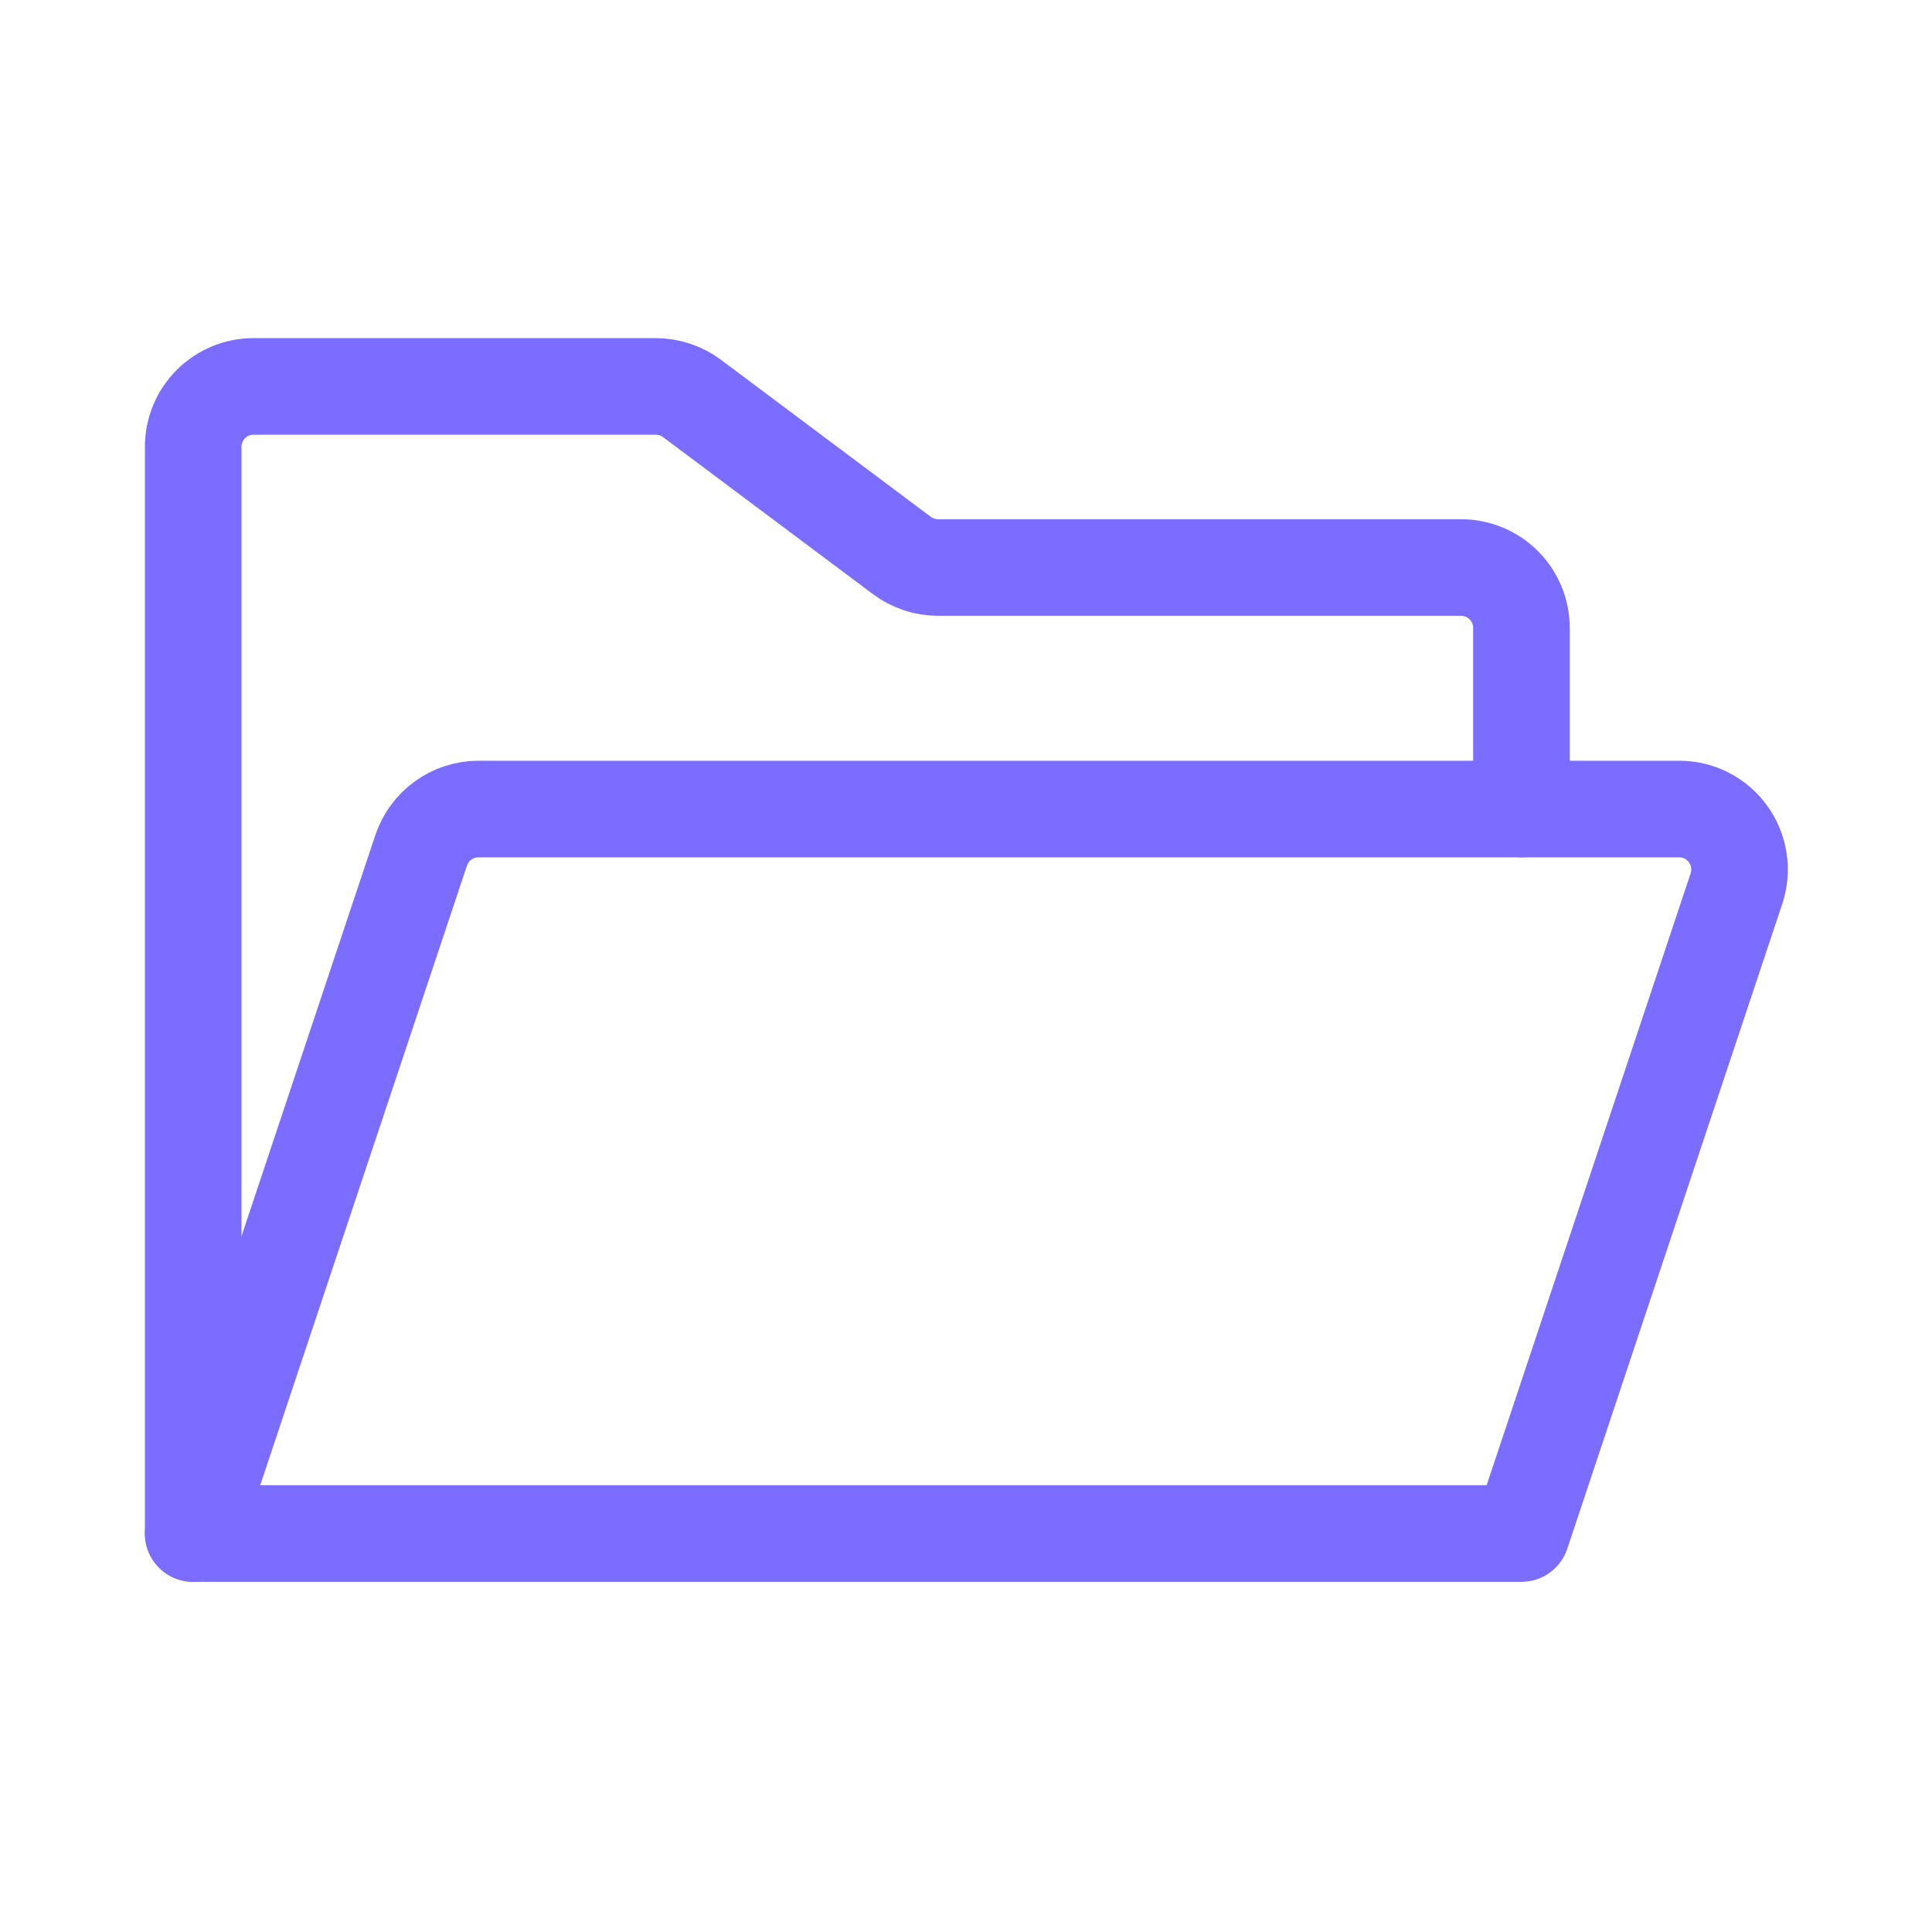
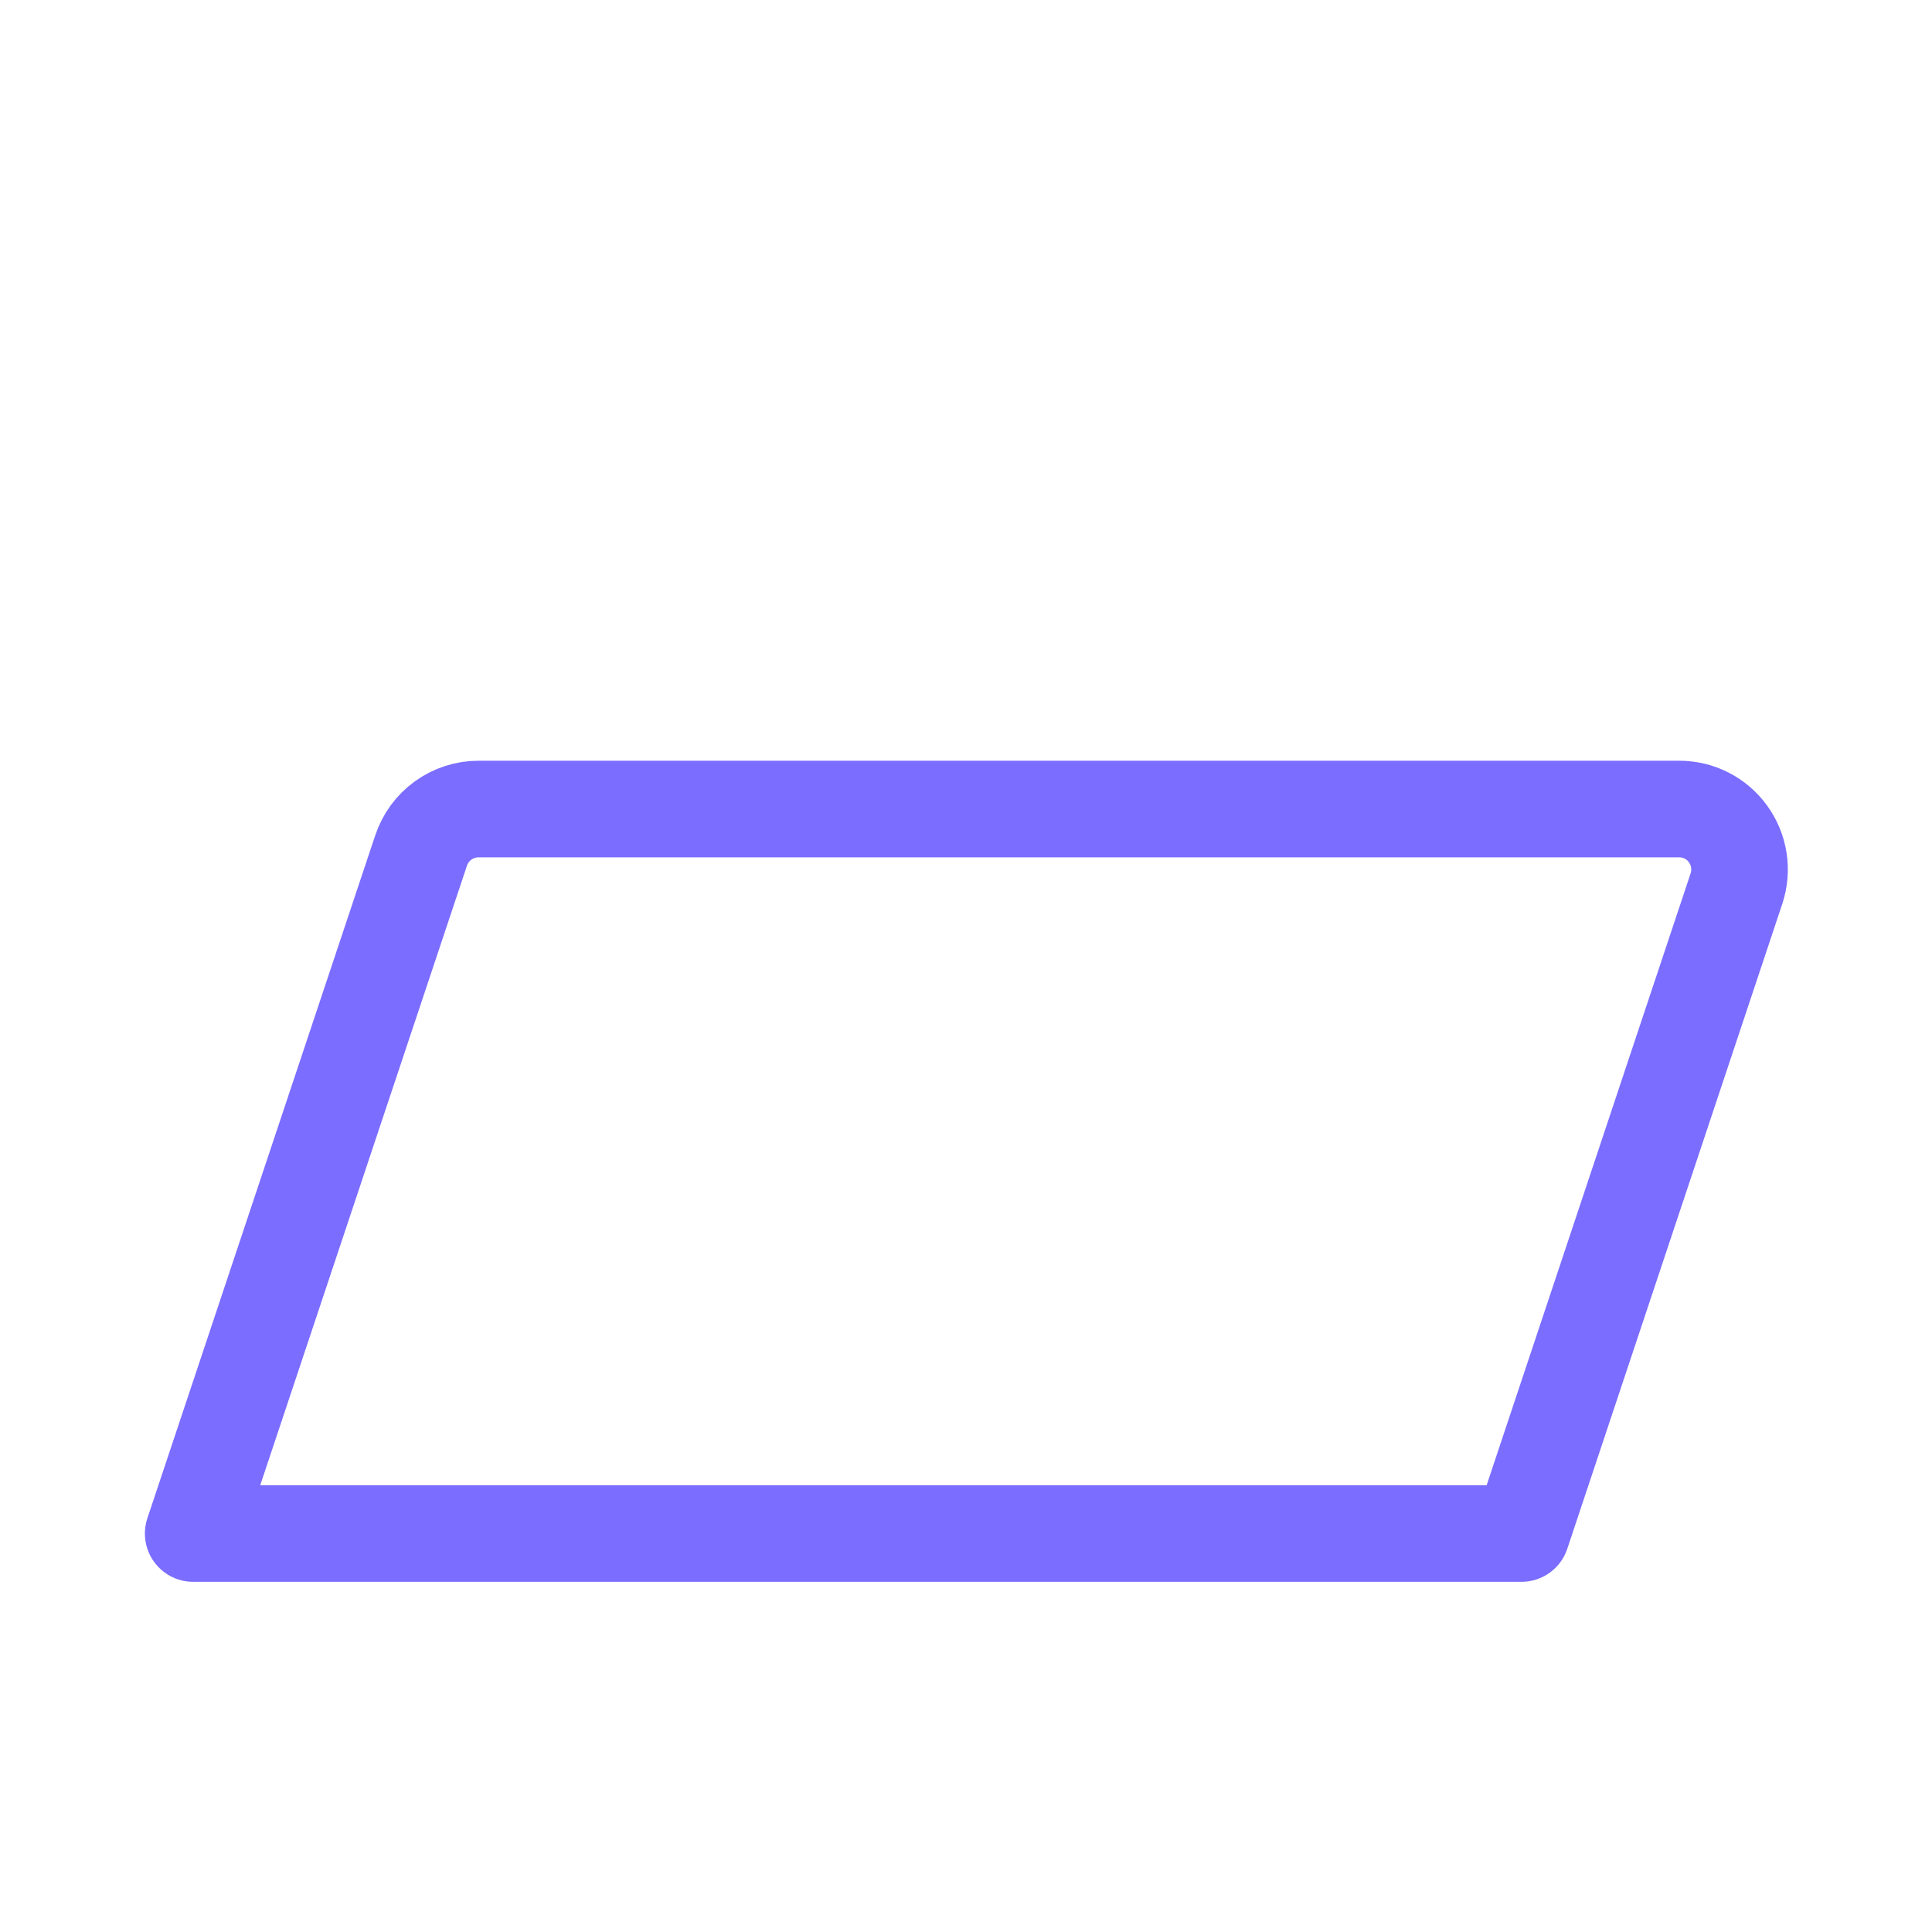
<svg xmlns="http://www.w3.org/2000/svg" width="20" height="20" viewBox="0 0 20 20" fill="none">
-   <path d="M2 15.875V4.625C2 4.459 2.066 4.3 2.183 4.183C2.3 4.066 2.459 4 2.625 4H6.789C6.924 4.001 7.056 4.044 7.164 4.125L9.336 5.75C9.444 5.831 9.576 5.874 9.711 5.875H15.125C15.291 5.875 15.45 5.941 15.567 6.058C15.684 6.175 15.75 6.334 15.75 6.5V8.375" stroke="#7B6DFF" stroke-linecap="round" stroke-linejoin="round" />
  <path d="M2 15.875L4.359 8.805C4.401 8.68 4.48 8.571 4.587 8.494C4.693 8.417 4.822 8.375 4.953 8.375H17.383C17.482 8.375 17.579 8.398 17.667 8.443C17.755 8.488 17.831 8.553 17.889 8.634C17.947 8.714 17.985 8.806 18 8.904C18.016 9.002 18.007 9.101 17.977 9.195L15.75 15.875H2Z" stroke="#7B6DFF" stroke-linecap="round" stroke-linejoin="round" />
</svg>